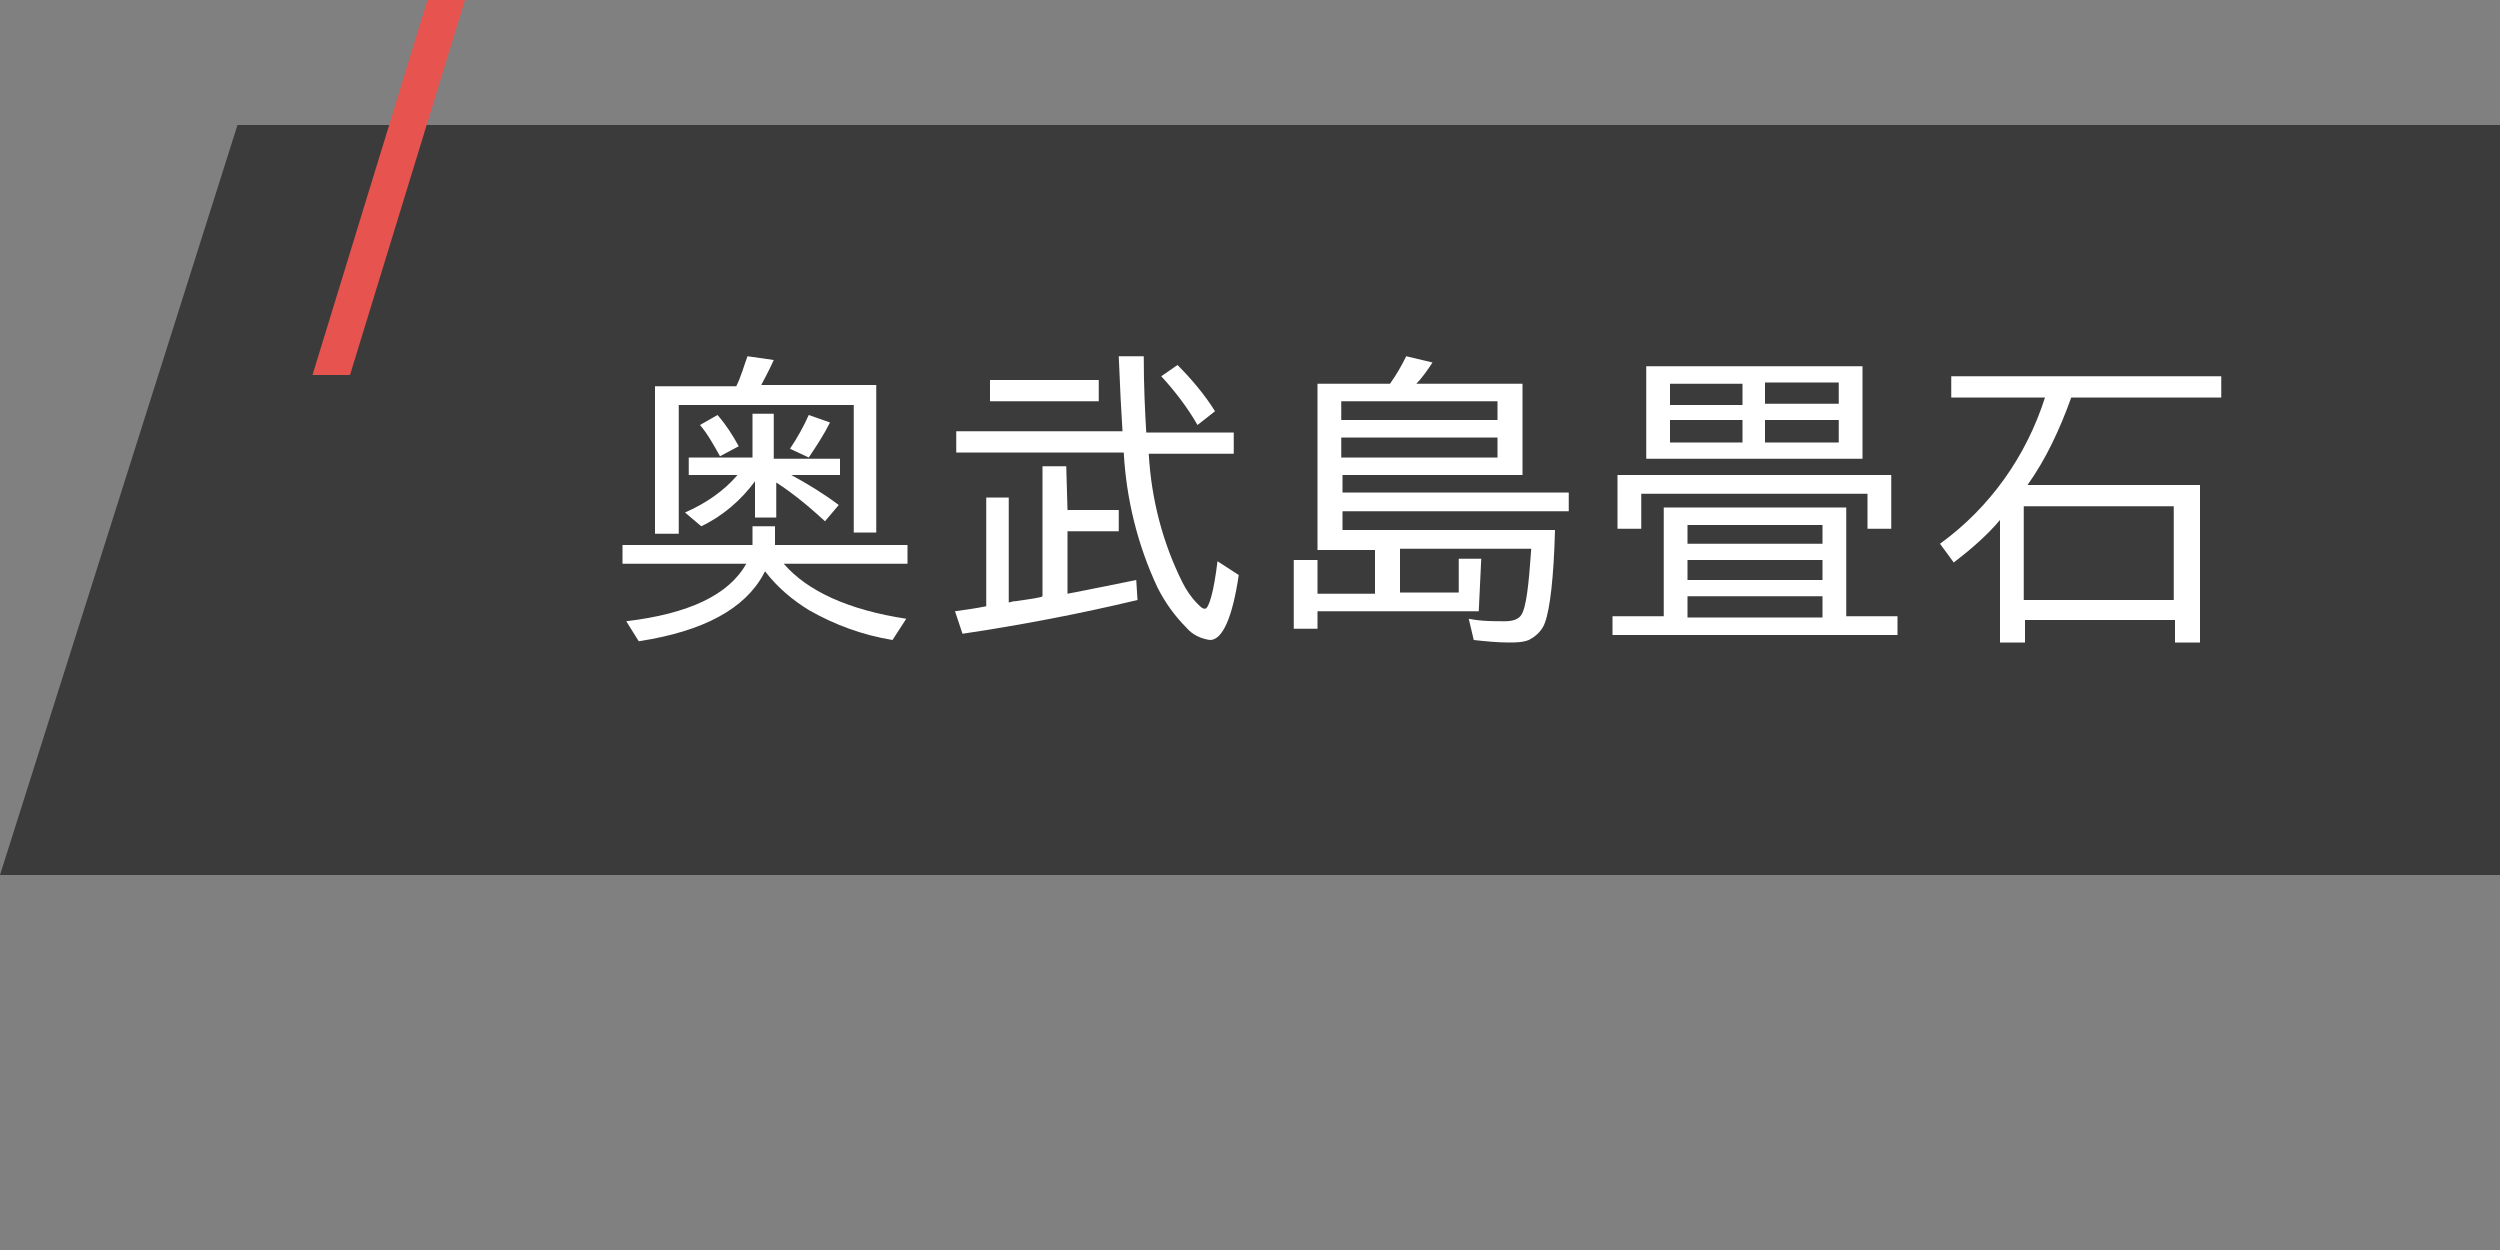
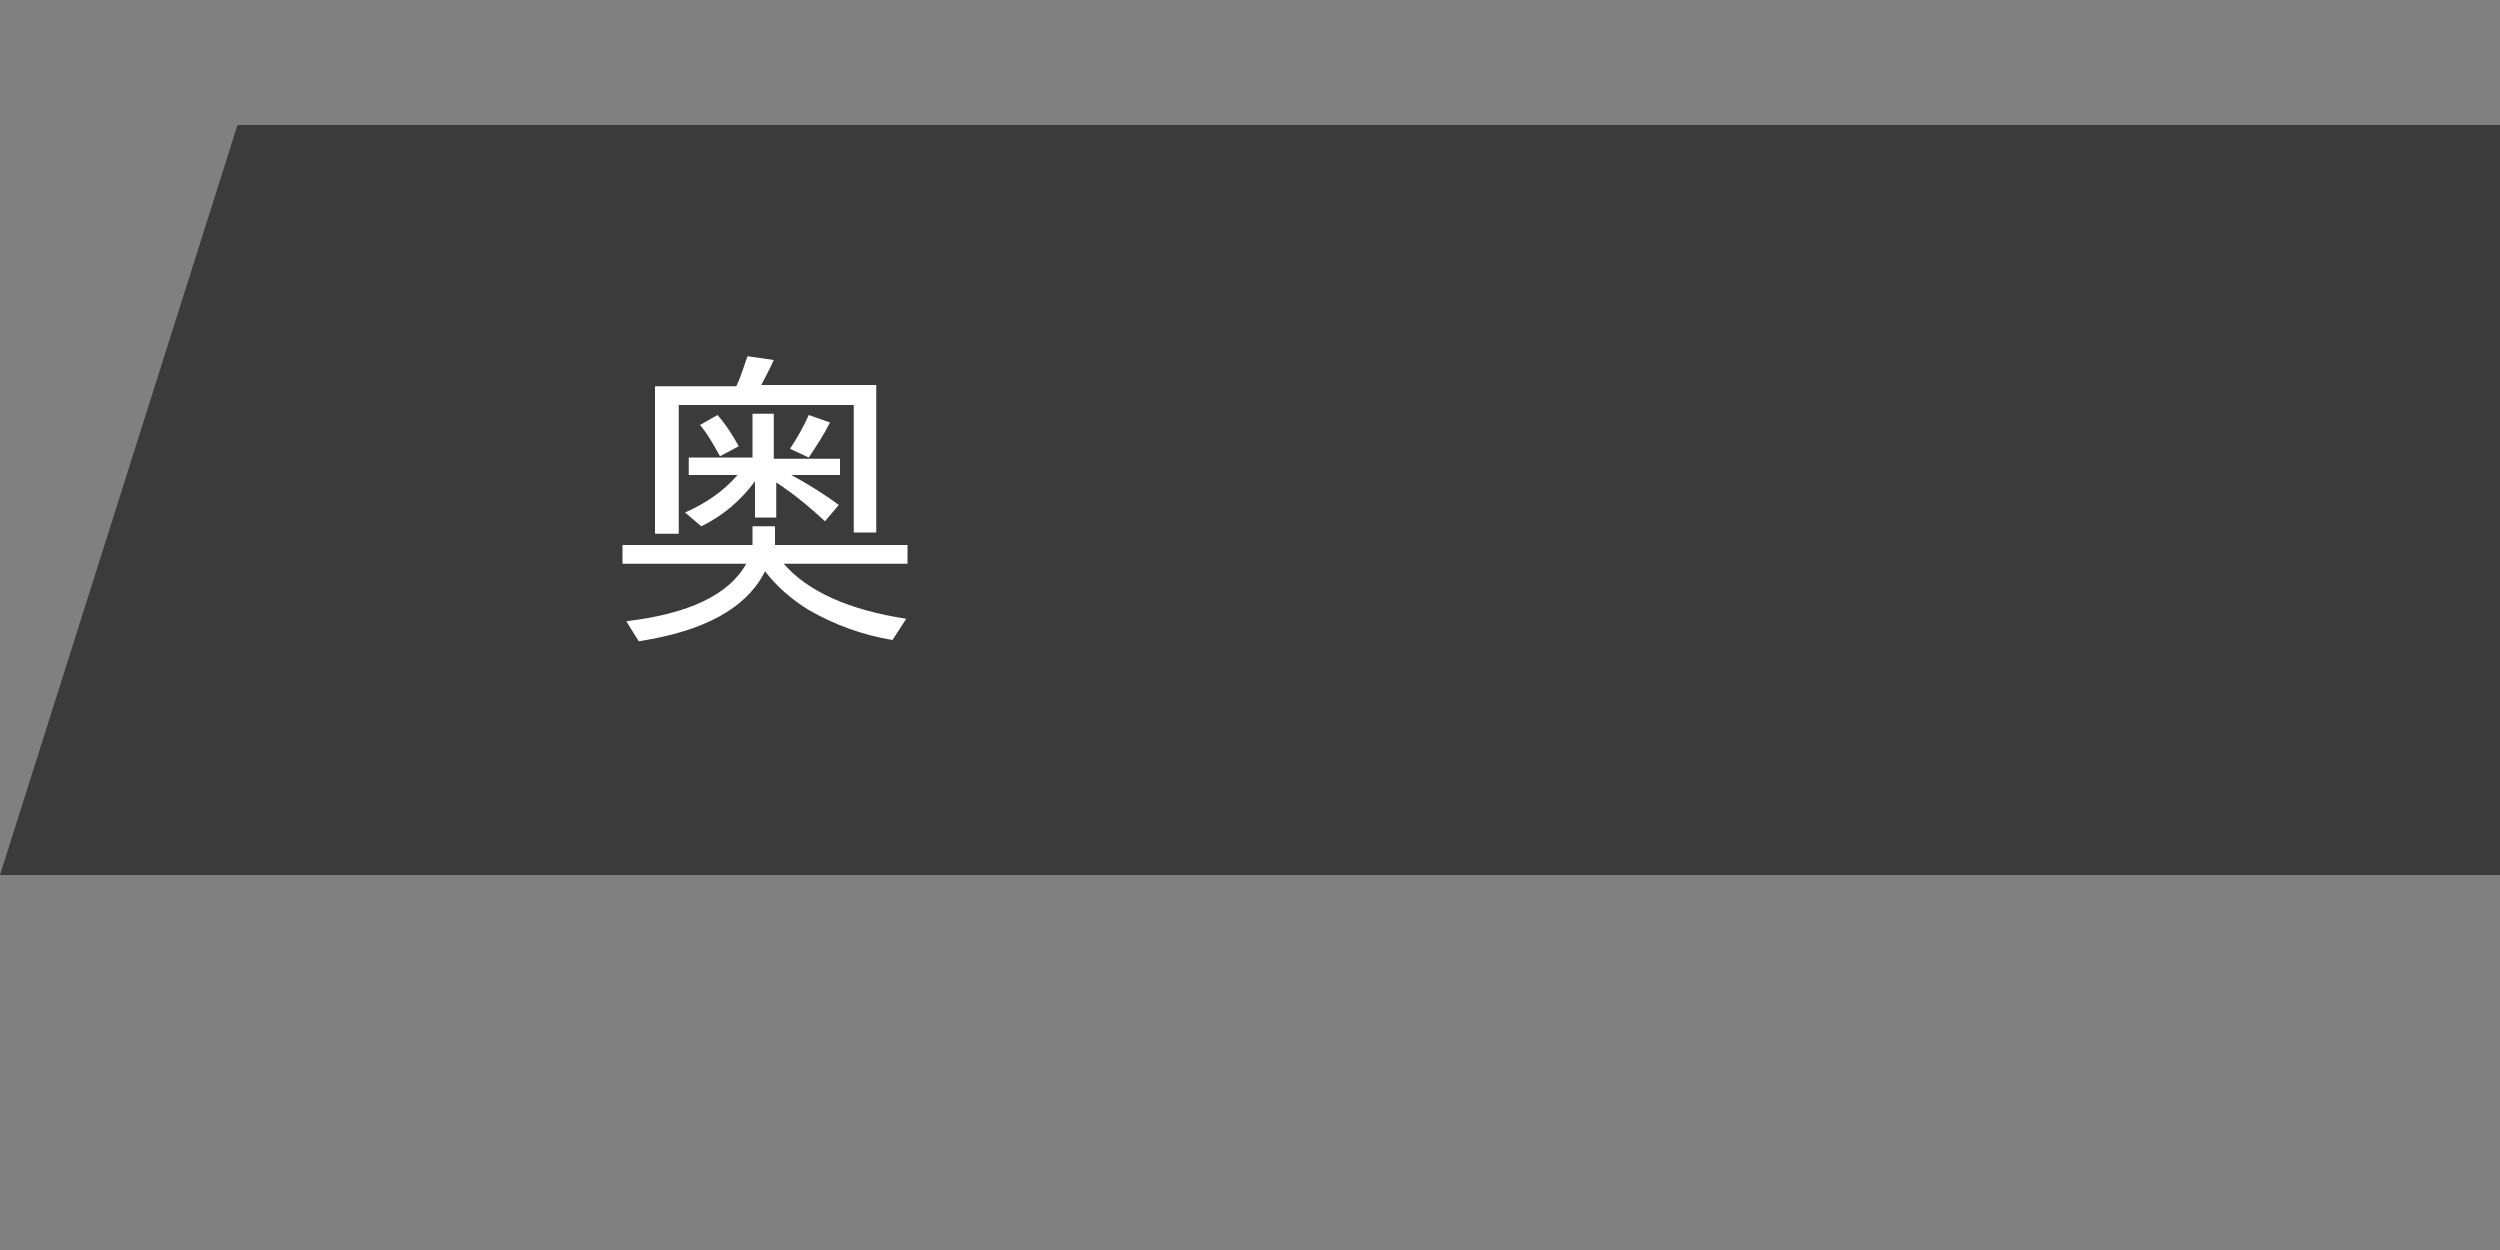
<svg xmlns="http://www.w3.org/2000/svg" version="1.1" id="レイヤー_1" x="0px" y="0px" viewBox="0 0 200 100" style="enable-background:new 0 0 200 100;" xml:space="preserve">
  <rect x="0" y="0" width="200" height="100" fill="#808080" stroke="none" />
  <style type="text/css">
	.st0{opacity:0.9;fill:#333333;enable-background:new    ;}
	.st1{fill:#FFFFFF;}
	.st2{fill:#E75450;}
</style>
  <g id="レイヤー_2_00000082329504236175336080000018087822734771542425_">
    <g id="PC">
      <polygon class="st0" points="0,70 200,70 200,10 19,10   " />
      <path class="st1" d="M62.7,45.1c1.9,2.2,5.2,3.7,9.8,4.4l-1.1,1.7c-2.4-0.4-4.6-1.2-6.7-2.4c-1.3-0.8-2.5-1.8-3.5-3.1    c0,0.1-0.1,0.1-0.1,0.2c-1.5,2.8-4.8,4.6-10,5.4l-1-1.6c5-0.6,8.2-2.1,9.6-4.6h-9.9v-1.5h10.4v-1.5H62v1.5h10.6v1.5L62.7,45.1z     M58.9,30.9c0.4-0.8,0.6-1.6,0.9-2.4l2.1,0.3c-0.4,0.9-0.8,1.6-1,2h9.2v11.8h-1.8V32.4H54.3v10.3h-1.9V30.9H58.9z M63.3,38    c1.3,0.7,2.6,1.5,3.8,2.4l-1.1,1.3c-1.2-1.1-2.5-2.2-3.9-3.1v2.8h-1.7v-2.9c-1.1,1.5-2.6,2.8-4.3,3.6L54.8,41    c1.6-0.7,3.1-1.7,4.2-3h-3.9v-1.4h5.1v-3.5h1.7v3.6h5.3V38L63.3,38z M57.6,36.5c-0.5-0.9-1-1.8-1.6-2.5l1.4-0.8    c0.7,0.8,1.2,1.6,1.7,2.5L57.6,36.5z M63.2,35.9c0.6-0.9,1.1-1.8,1.5-2.7l1.7,0.6c-0.5,1-1.1,1.9-1.7,2.8L63.2,35.9z" />
-       <path class="st1" d="M91.7,34.6h7v1.7h-6.8c0.2,3.6,1.1,7.1,2.7,10.3c0.3,0.6,0.7,1.2,1.2,1.7c0.3,0.3,0.4,0.4,0.6,0.4    c0.3,0,0.7-1.3,1-3.8l1.7,1.1c-0.5,3.4-1.3,5.2-2.3,5.2c-0.7-0.1-1.4-0.4-1.9-1c-0.9-0.9-1.7-2-2.3-3.2c-1.6-3.4-2.5-7.1-2.7-10.8    H76.5v-1.7h13.3c-0.1-1.5-0.2-3.5-0.3-6h2C91.5,30.9,91.6,32.9,91.7,34.6z M85.4,40.8h4.1v1.7h-4.1v5c2.1-0.4,4-0.8,5.5-1.1    l0.1,1.6c-4.6,1.1-9.3,2-14,2.7l-0.6-1.8c0.7-0.1,1.5-0.2,2.5-0.4v-8.7h1.8v8.4l0.4-0.1l0.1,0c1.4-0.2,2.1-0.3,2.2-0.4V37.3h1.9    L85.4,40.8z M79.2,30.4h8.7v1.7h-8.7V30.4z M95.8,34c-0.8-1.4-1.8-2.7-2.9-3.9l1.3-0.9c1.1,1.1,2.2,2.4,3,3.7L95.8,34z" />
-       <path class="st1" d="M118.3,48.9h-12.9v1.4h-1.9v-5.5h1.9v2.7h4.6v-3.5h-4.6V30.7h5.8c0.5-0.7,0.9-1.4,1.3-2.2l2.1,0.5    c-0.4,0.6-0.8,1.2-1.3,1.7h8.5V38h-14.4v1.4h18.1v1.5h-18.1v1.5h17c-0.1,3.8-0.4,6.3-0.8,7.4c-0.2,0.6-0.7,1.1-1.3,1.4    c-0.5,0.2-1.1,0.2-1.6,0.2c-0.9,0-1.9-0.1-2.8-0.2l-0.4-1.7c1,0.2,1.9,0.2,2.9,0.2c0.7,0,1.1-0.2,1.3-0.5c0.4-0.6,0.6-2.4,0.8-5.3    h-10.5v3.5h4.7v-2.7h1.8L118.3,48.9z M107.3,32.1v1.5h12.5v-1.5H107.3z M107.3,35v1.6h12.5V35H107.3z" />
-       <path class="st1" d="M147.7,40.6v8.7h4.1v1.5H129v-1.5h4.1v-8.7H147.7z M151.3,38v4.3h-1.9v-2.8h-18.1v2.8h-1.9V38L151.3,38z     M149,29.3v7.4h-17.3v-7.4L149,29.3z M133.6,30.7v1.7h5.8v-1.7H133.6z M133.6,33.6v1.8h5.8v-1.8H133.6z M135,42v1.5h10.8V42H135z     M135,44.8v1.6h10.8v-1.6L135,44.8z M135,47.7v1.7h10.8v-1.7H135z M147.1,32.3v-1.7h-5.9v1.7L147.1,32.3z M147.1,35.4v-1.8h-5.9    v1.8H147.1z" />
-       <path class="st1" d="M162.2,38.8h13.8v12.6h-2v-1.8h-12v1.8H160v-9.8c-1.1,1.3-2.4,2.4-3.7,3.4l-1.1-1.5c4-2.9,6.9-7,8.4-11.7    h-7.5v-1.7h21.6v1.7h-12C164.8,34.3,163.7,36.7,162.2,38.8z M161.9,40.5v7.5h12v-7.5H161.9z" />
-       <polygon class="st2" points="28,30 37.2,0 34.2,0 25,30   " />
    </g>
  </g>
</svg>